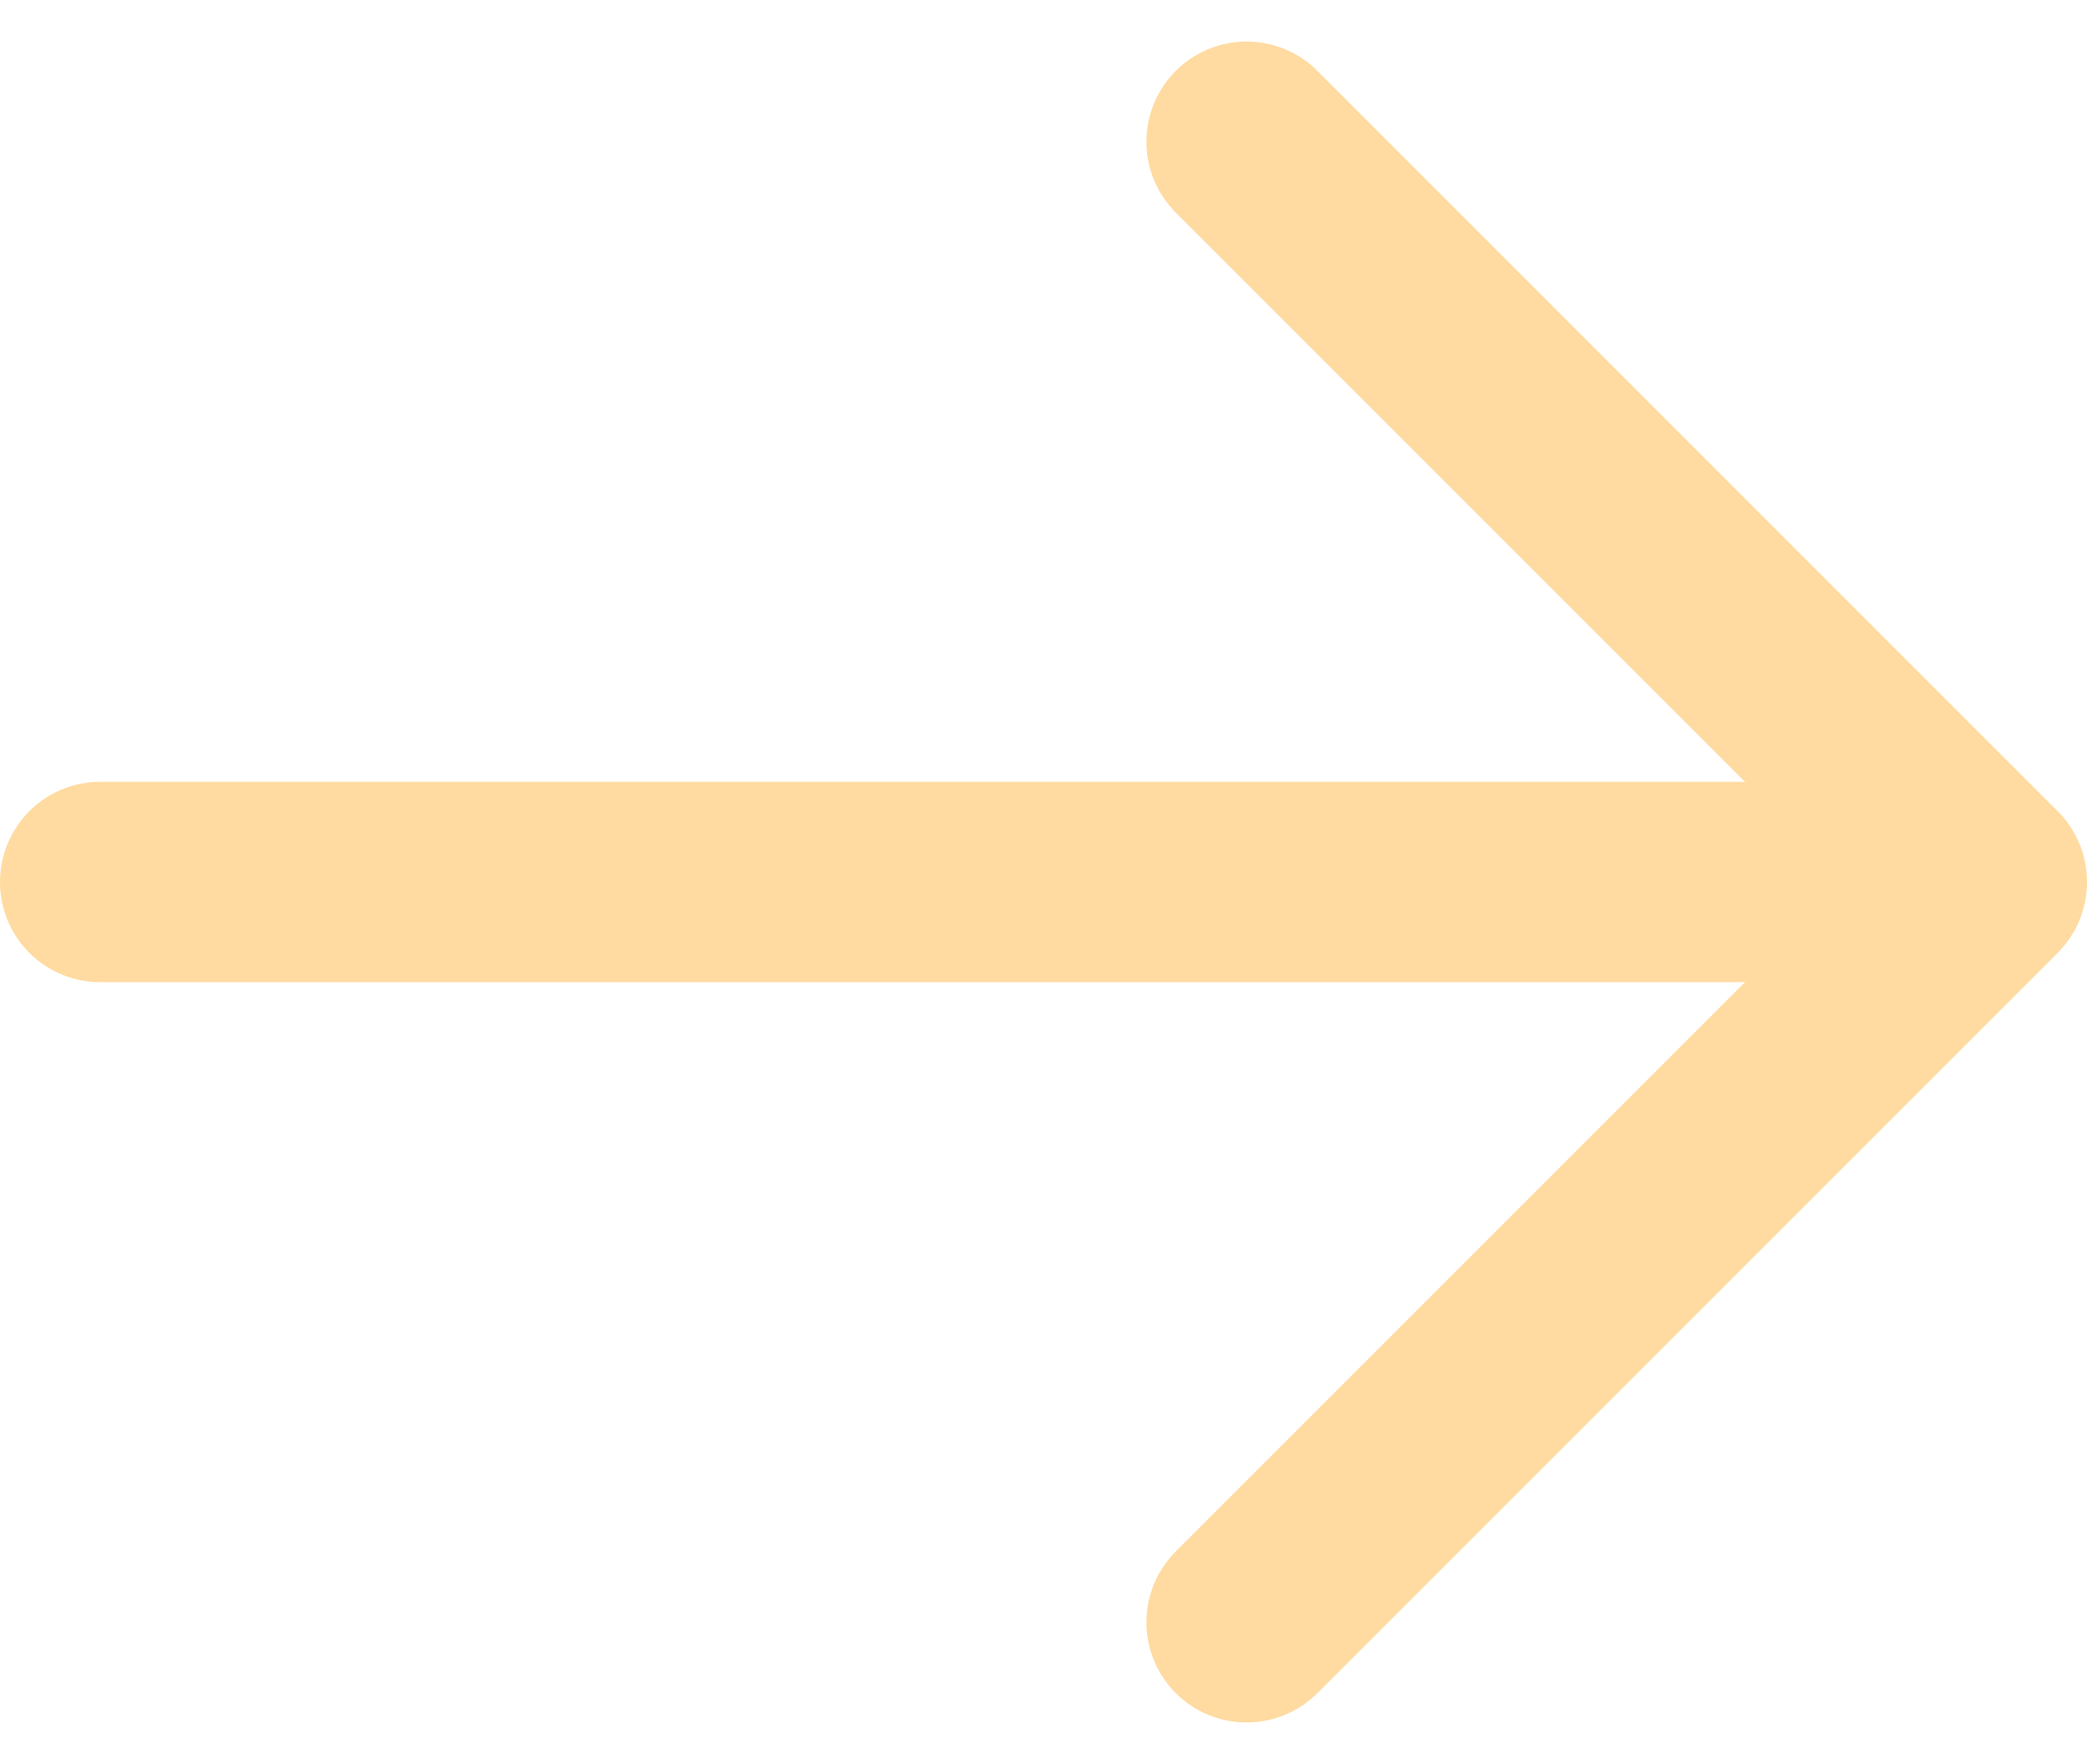
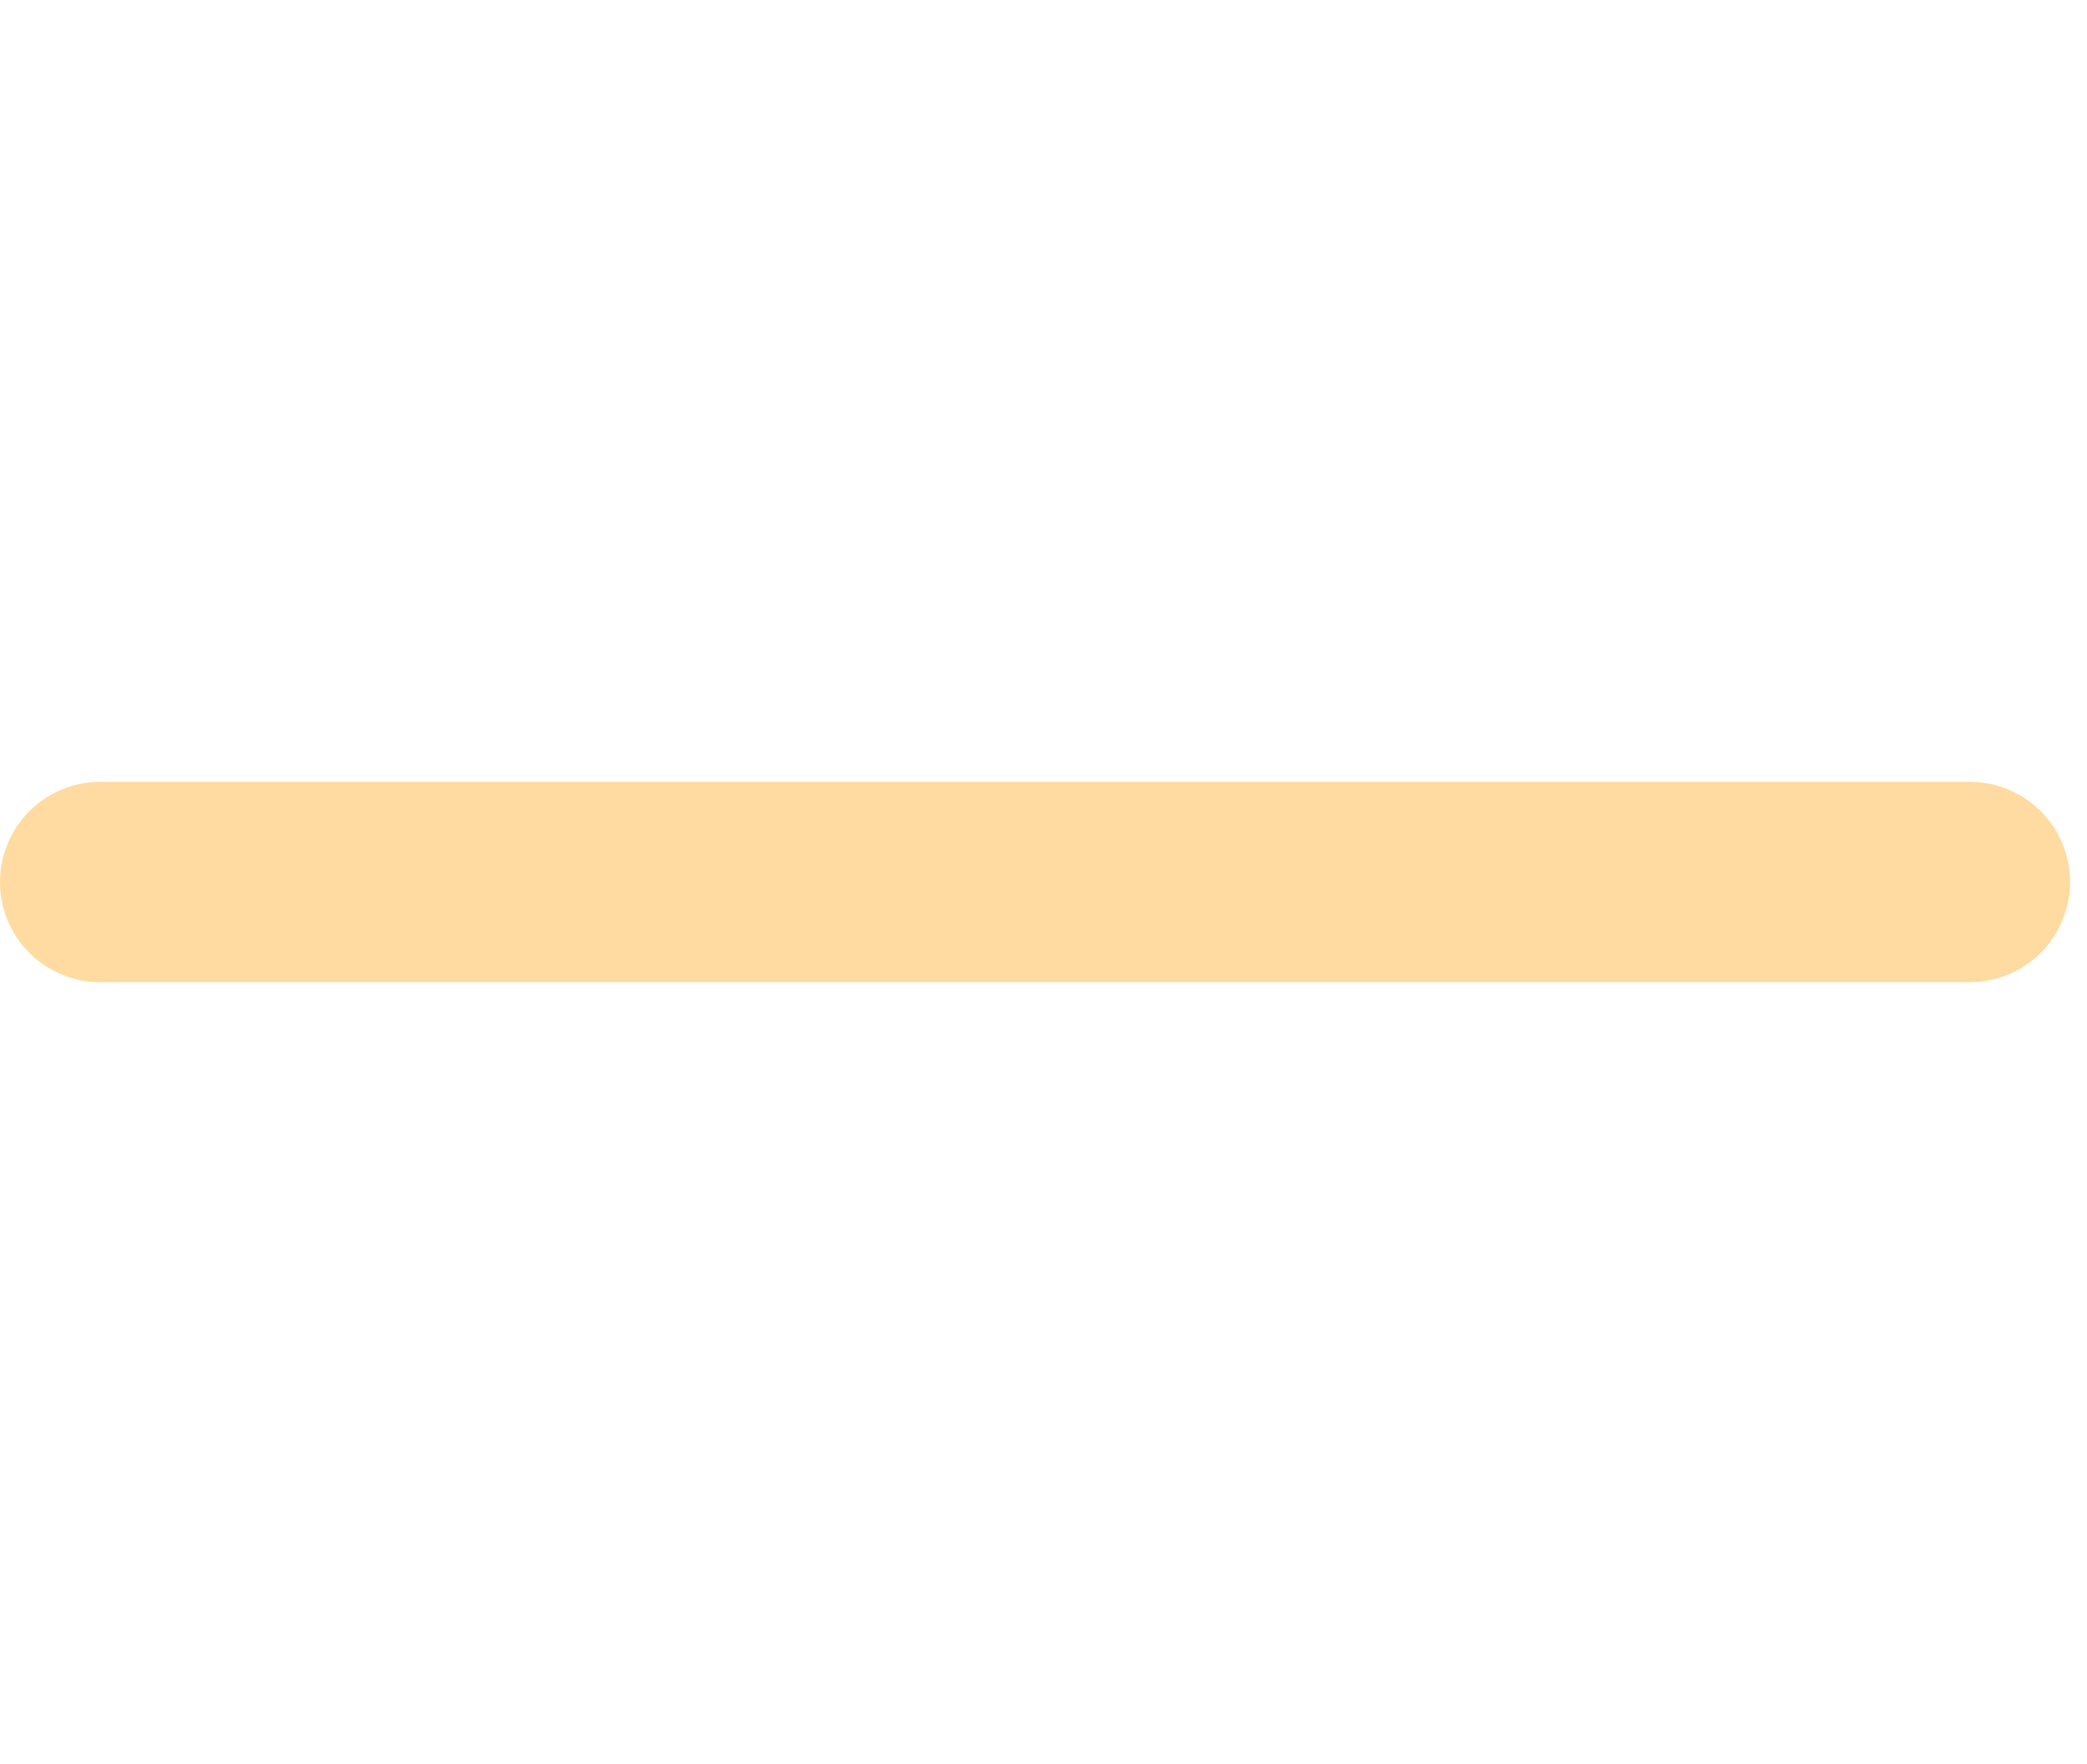
<svg xmlns="http://www.w3.org/2000/svg" width="15.627" height="13.208" viewBox="0 0 15.627 13.208">
  <g id="arrow-right_3_" data-name="arrow-right (3)" transform="translate(-0.377 -3.939)">
    <line id="Line_338" data-name="Line 338" x2="14" transform="translate(1.127 10.543)" fill="none" stroke="#ffdba1" stroke-linecap="round" stroke-linejoin="round" stroke-width="1.5" />
-     <path id="Path_19060" data-name="Path 19060" d="M12,5l5.543,5.543L12,16.086" transform="translate(-2.289)" fill="none" stroke="#ffdba1" stroke-linecap="round" stroke-linejoin="round" stroke-width="1.5" />
  </g>
</svg>